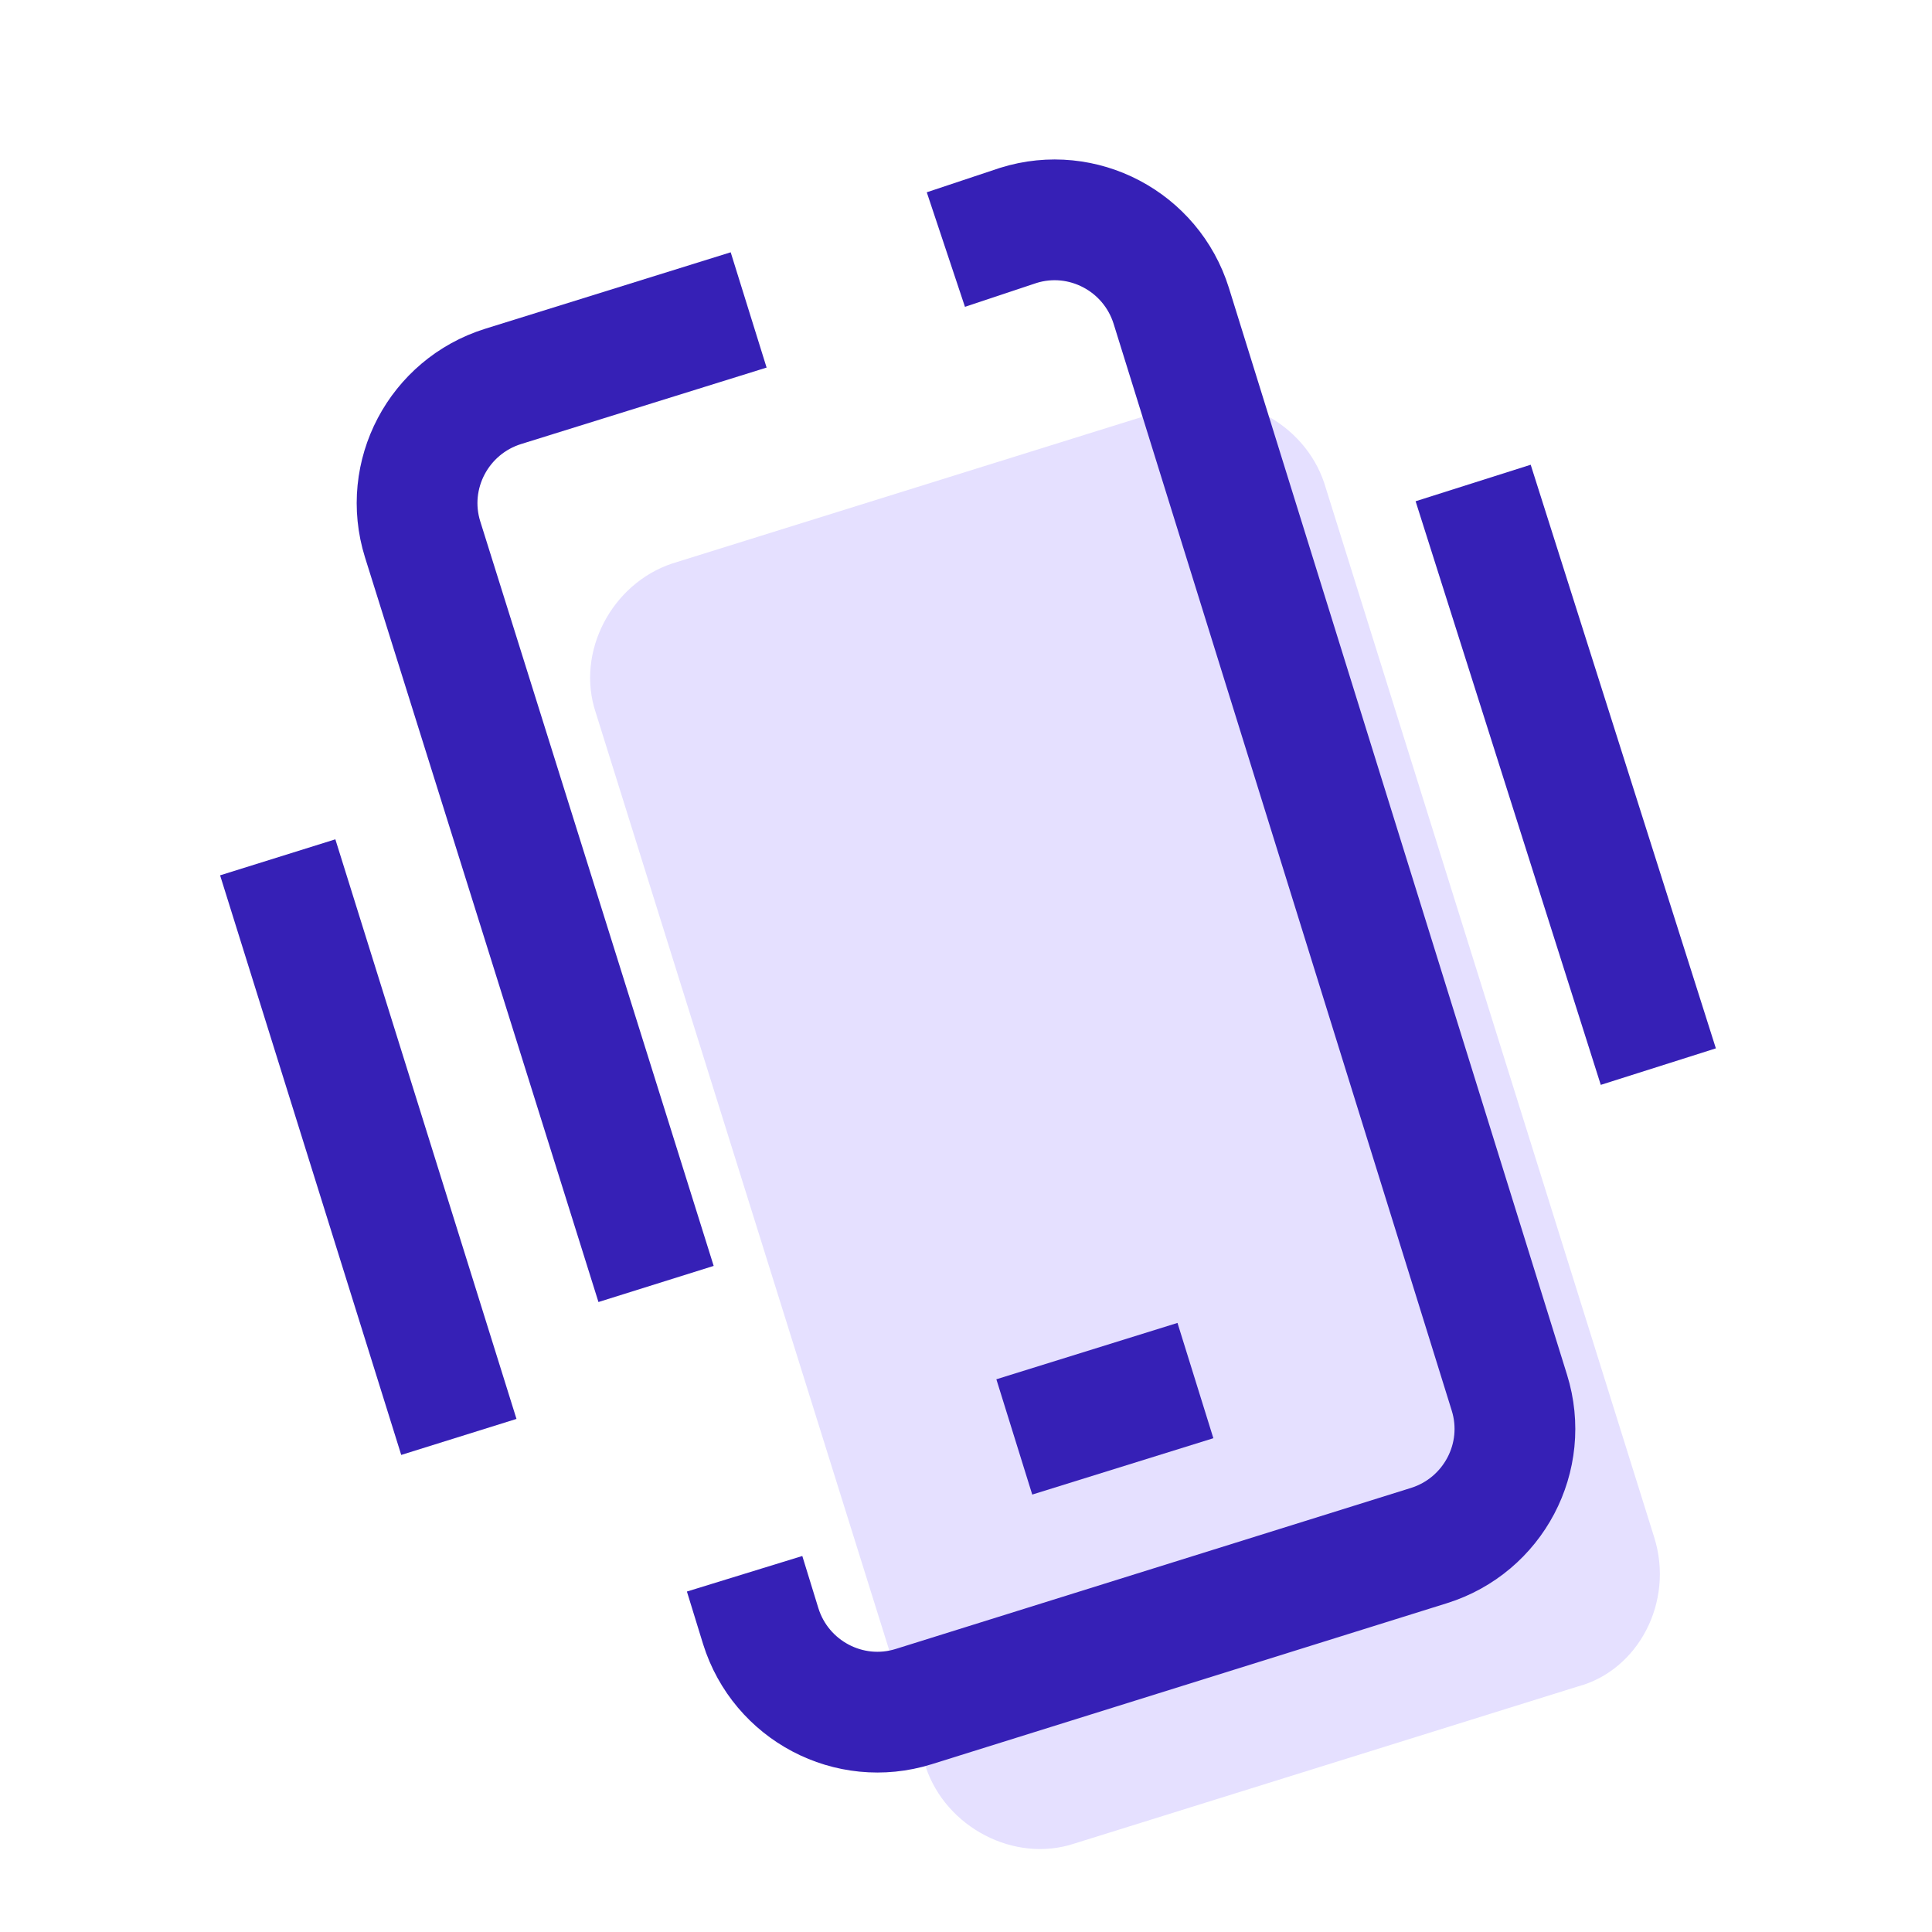
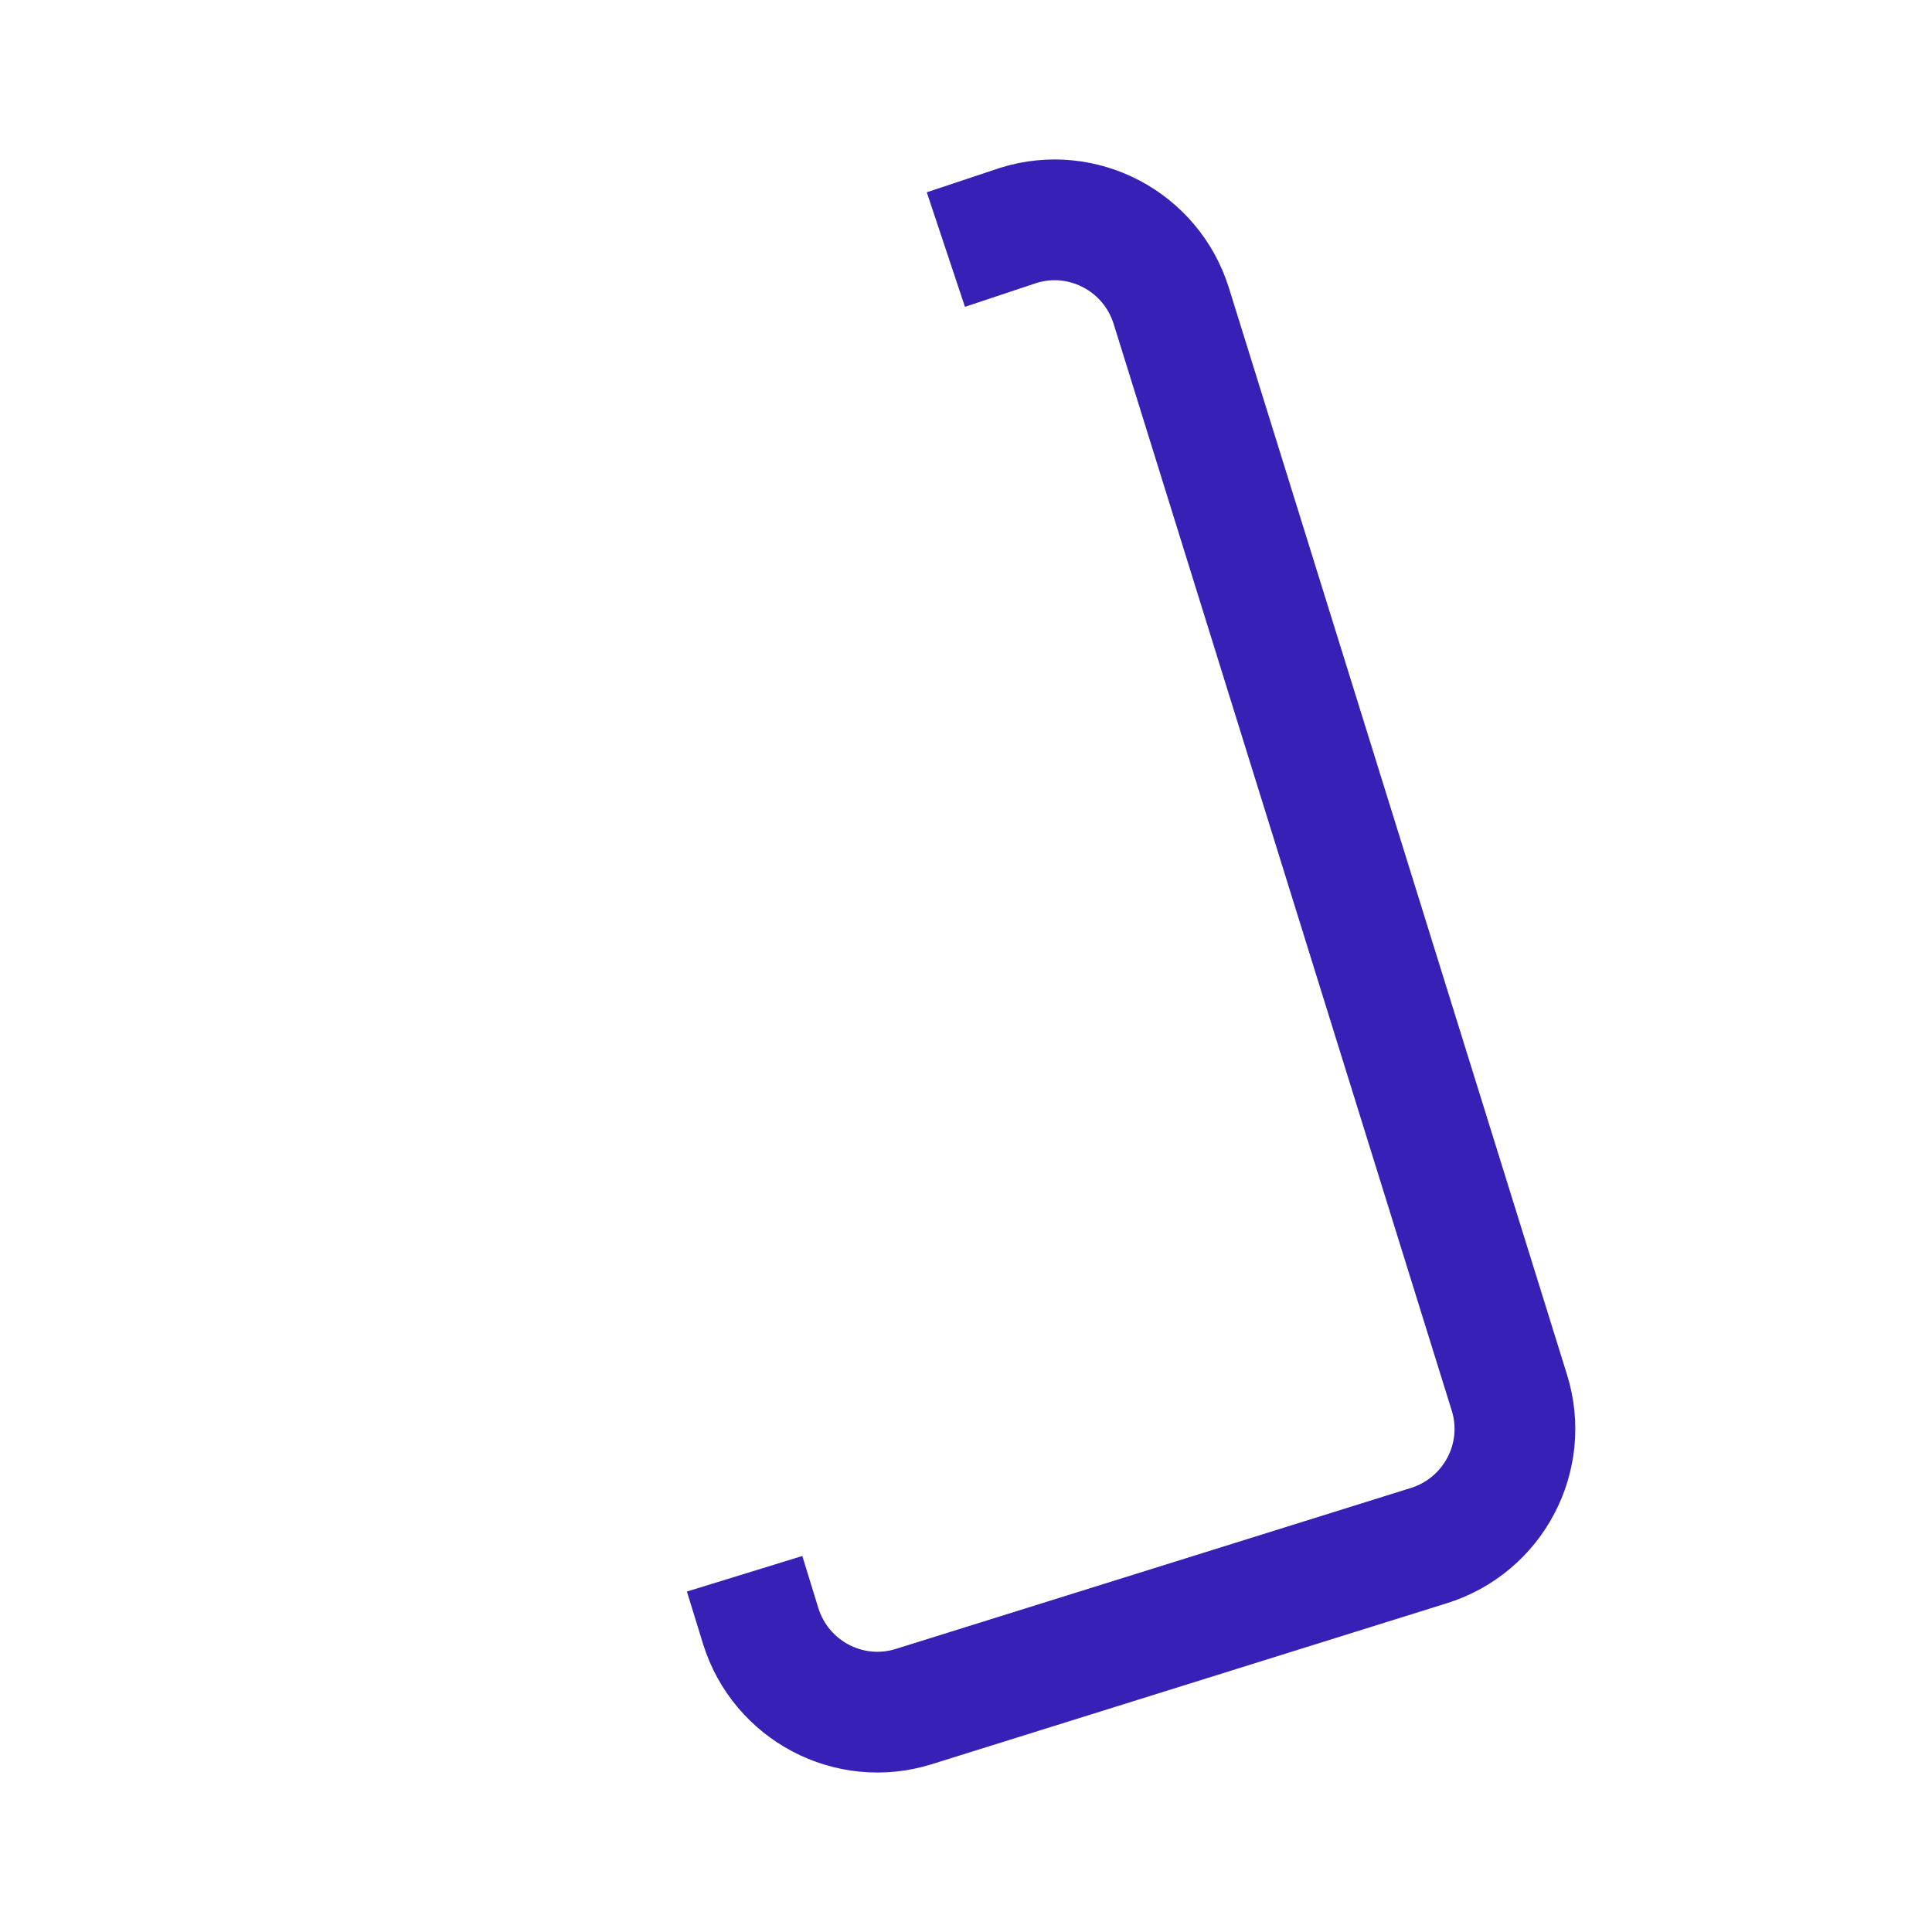
<svg xmlns="http://www.w3.org/2000/svg" width="64" height="64" viewBox="0 0 64 64" fill="none">
-   <path d="M52.267 55.867L35.6 61.067C33.6 61.733 31.334 60.533 30.667 58.533L19.733 23.6C19.067 21.6 20.267 19.333 22.267 18.667L38.934 13.467C40.934 12.8 43.2 14 43.867 16L54.8 50.933C55.467 53.067 54.267 55.333 52.267 55.867Z" fill="#E5E0FF" />
-   <path d="M21.733 42.533L14 17.867C13.334 15.733 14.534 13.467 16.667 12.8L24.8 10.267" stroke="#3620B6" stroke-width="4" stroke-miterlimit="10" strokeLinecap="round" stroke-linejoin="round" />
  <path d="M31.333 8.267L33.733 7.467C35.867 6.8 38.133 8 38.8 10.133L50 46.133C50.666 48.267 49.467 50.533 47.333 51.2L30.267 56.533C28.133 57.2 25.866 56 25.2 53.867L24.666 52.133" stroke="#3620B6" stroke-width="4" stroke-miterlimit="10" strokeLinecap="round" stroke-linejoin="round" />
-   <path d="M39.6 45.733L33.6 47.6" stroke="#3620B6" stroke-width="4" stroke-miterlimit="10" strokeLinecap="round" stroke-linejoin="round" />
-   <path d="M48.8 16L54.934 35.333" stroke="#3620B6" stroke-width="4" stroke-miterlimit="10" strokeLinecap="round" stroke-linejoin="round" />
-   <path d="M9.2 28.4L15.2 47.6" stroke="#3620B6" stroke-width="4" stroke-miterlimit="10" strokeLinecap="round" stroke-linejoin="round" />
</svg>